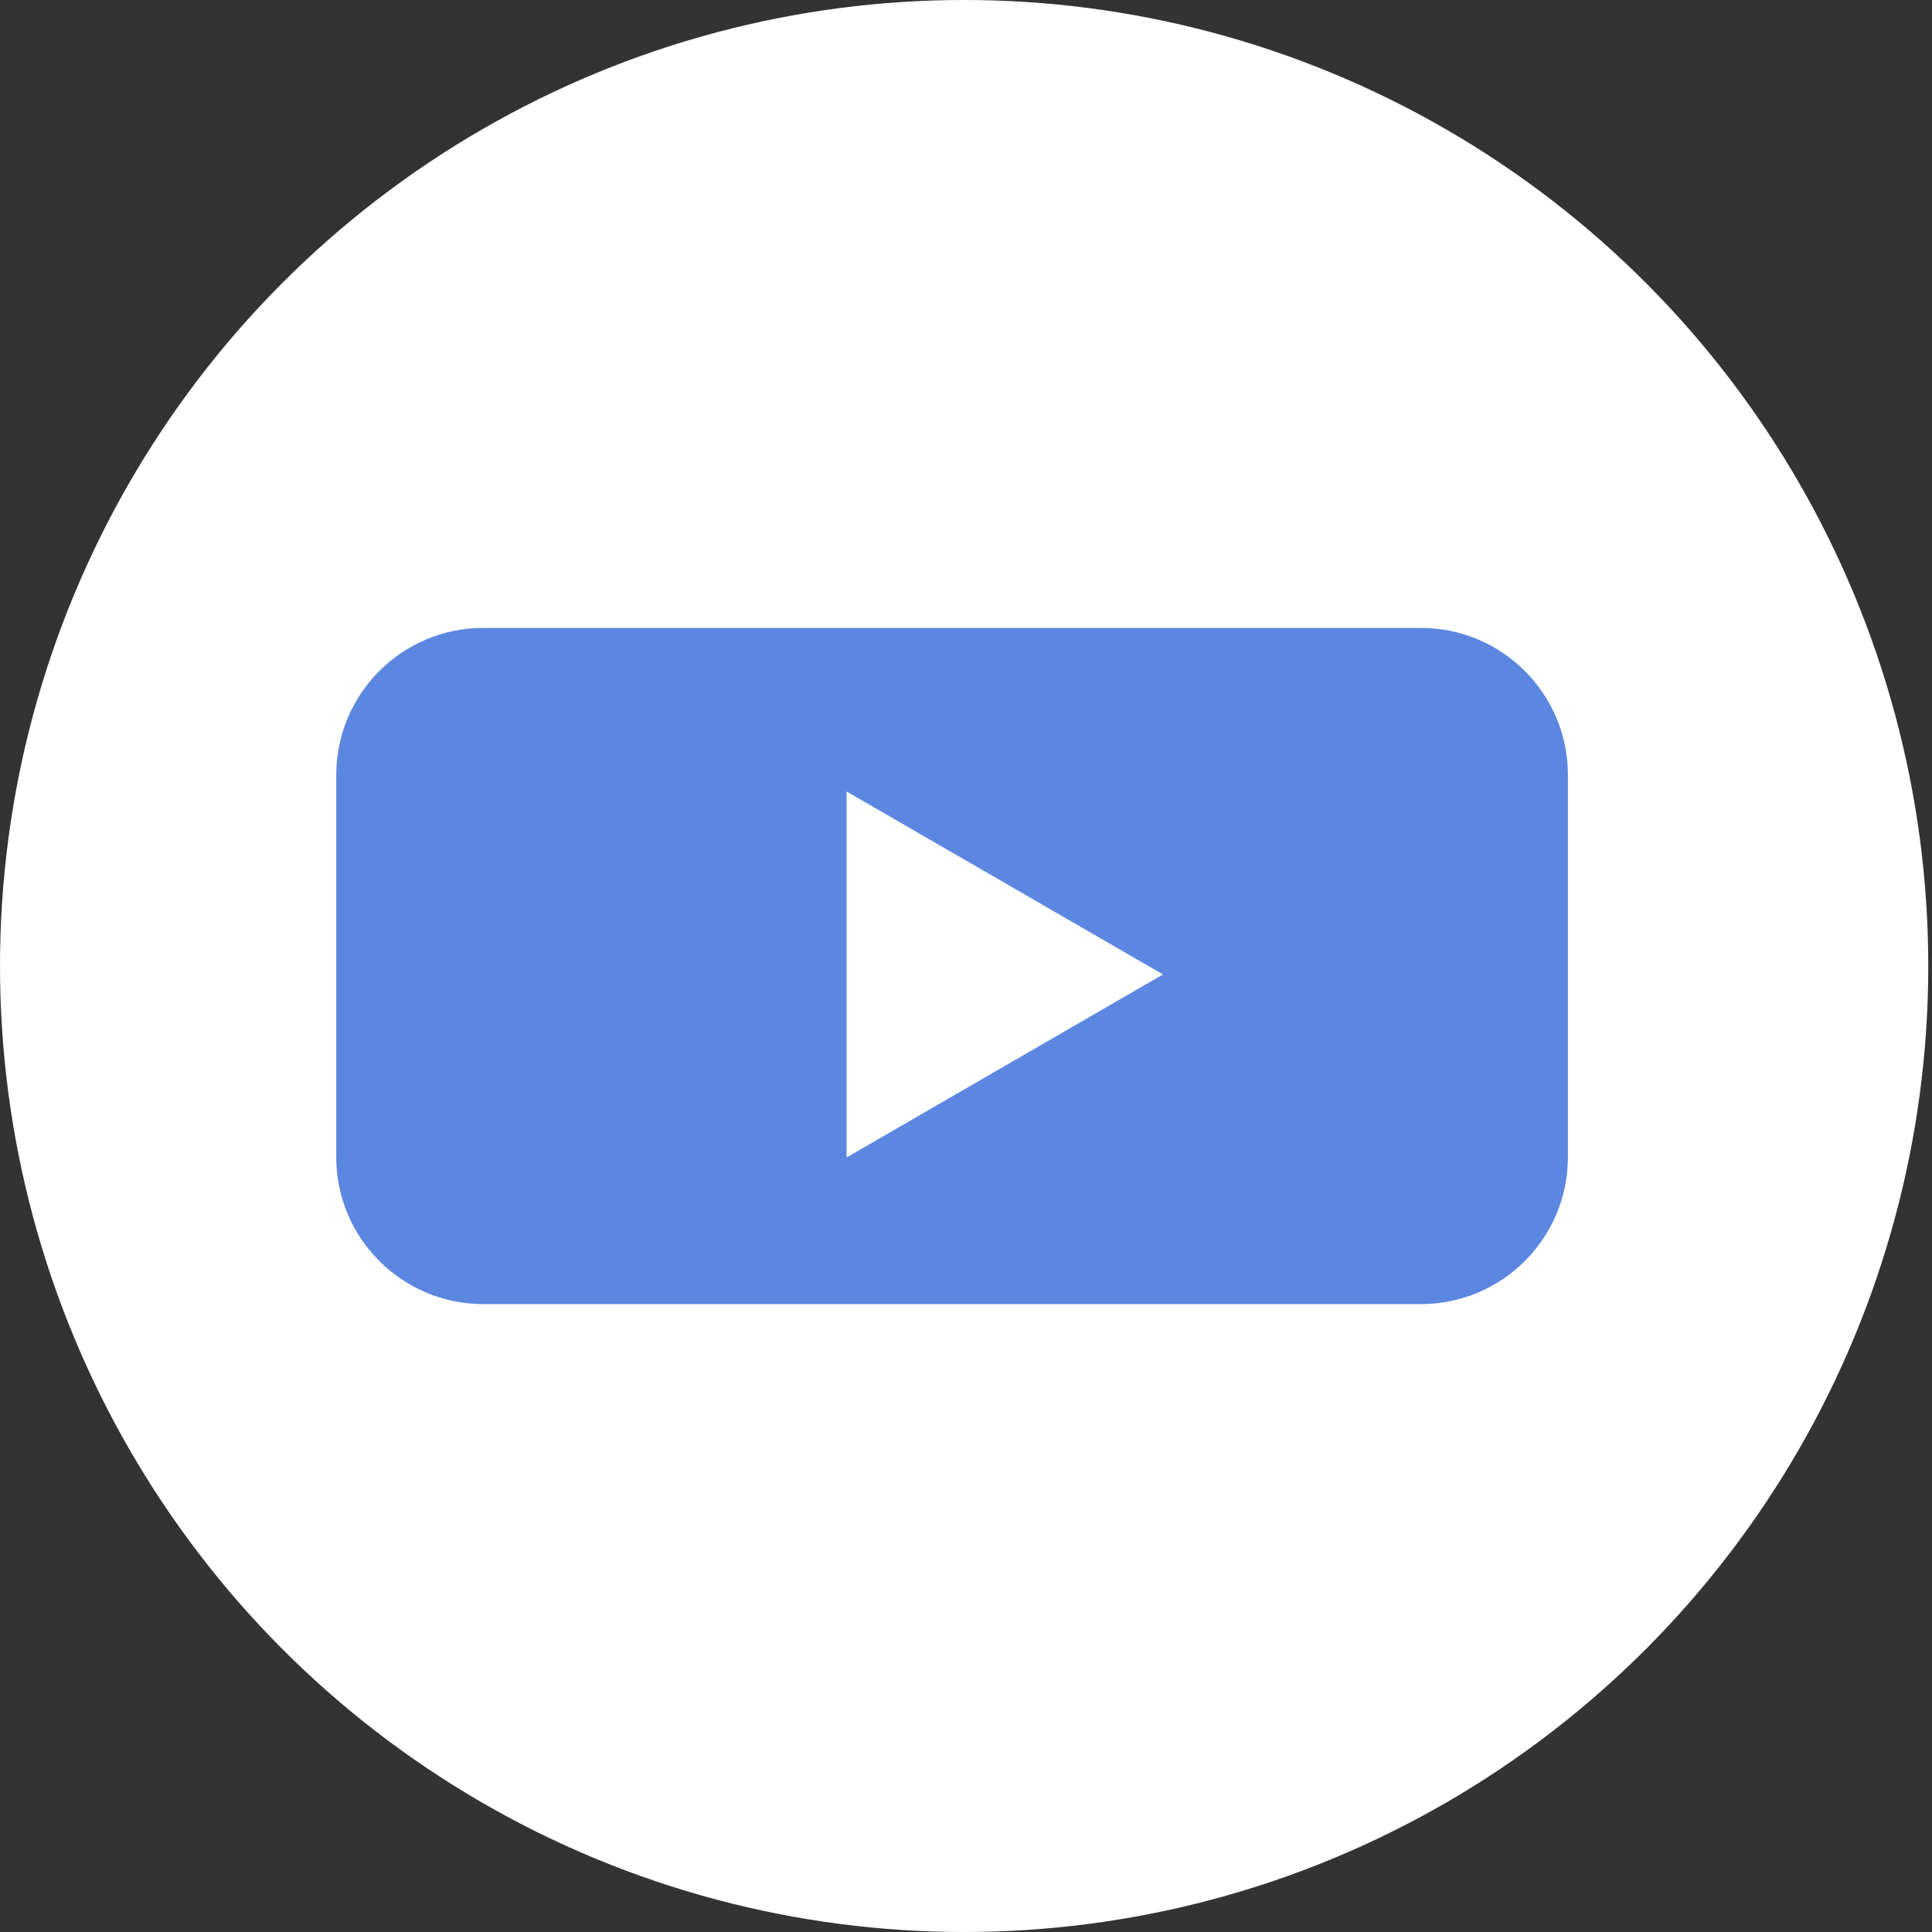
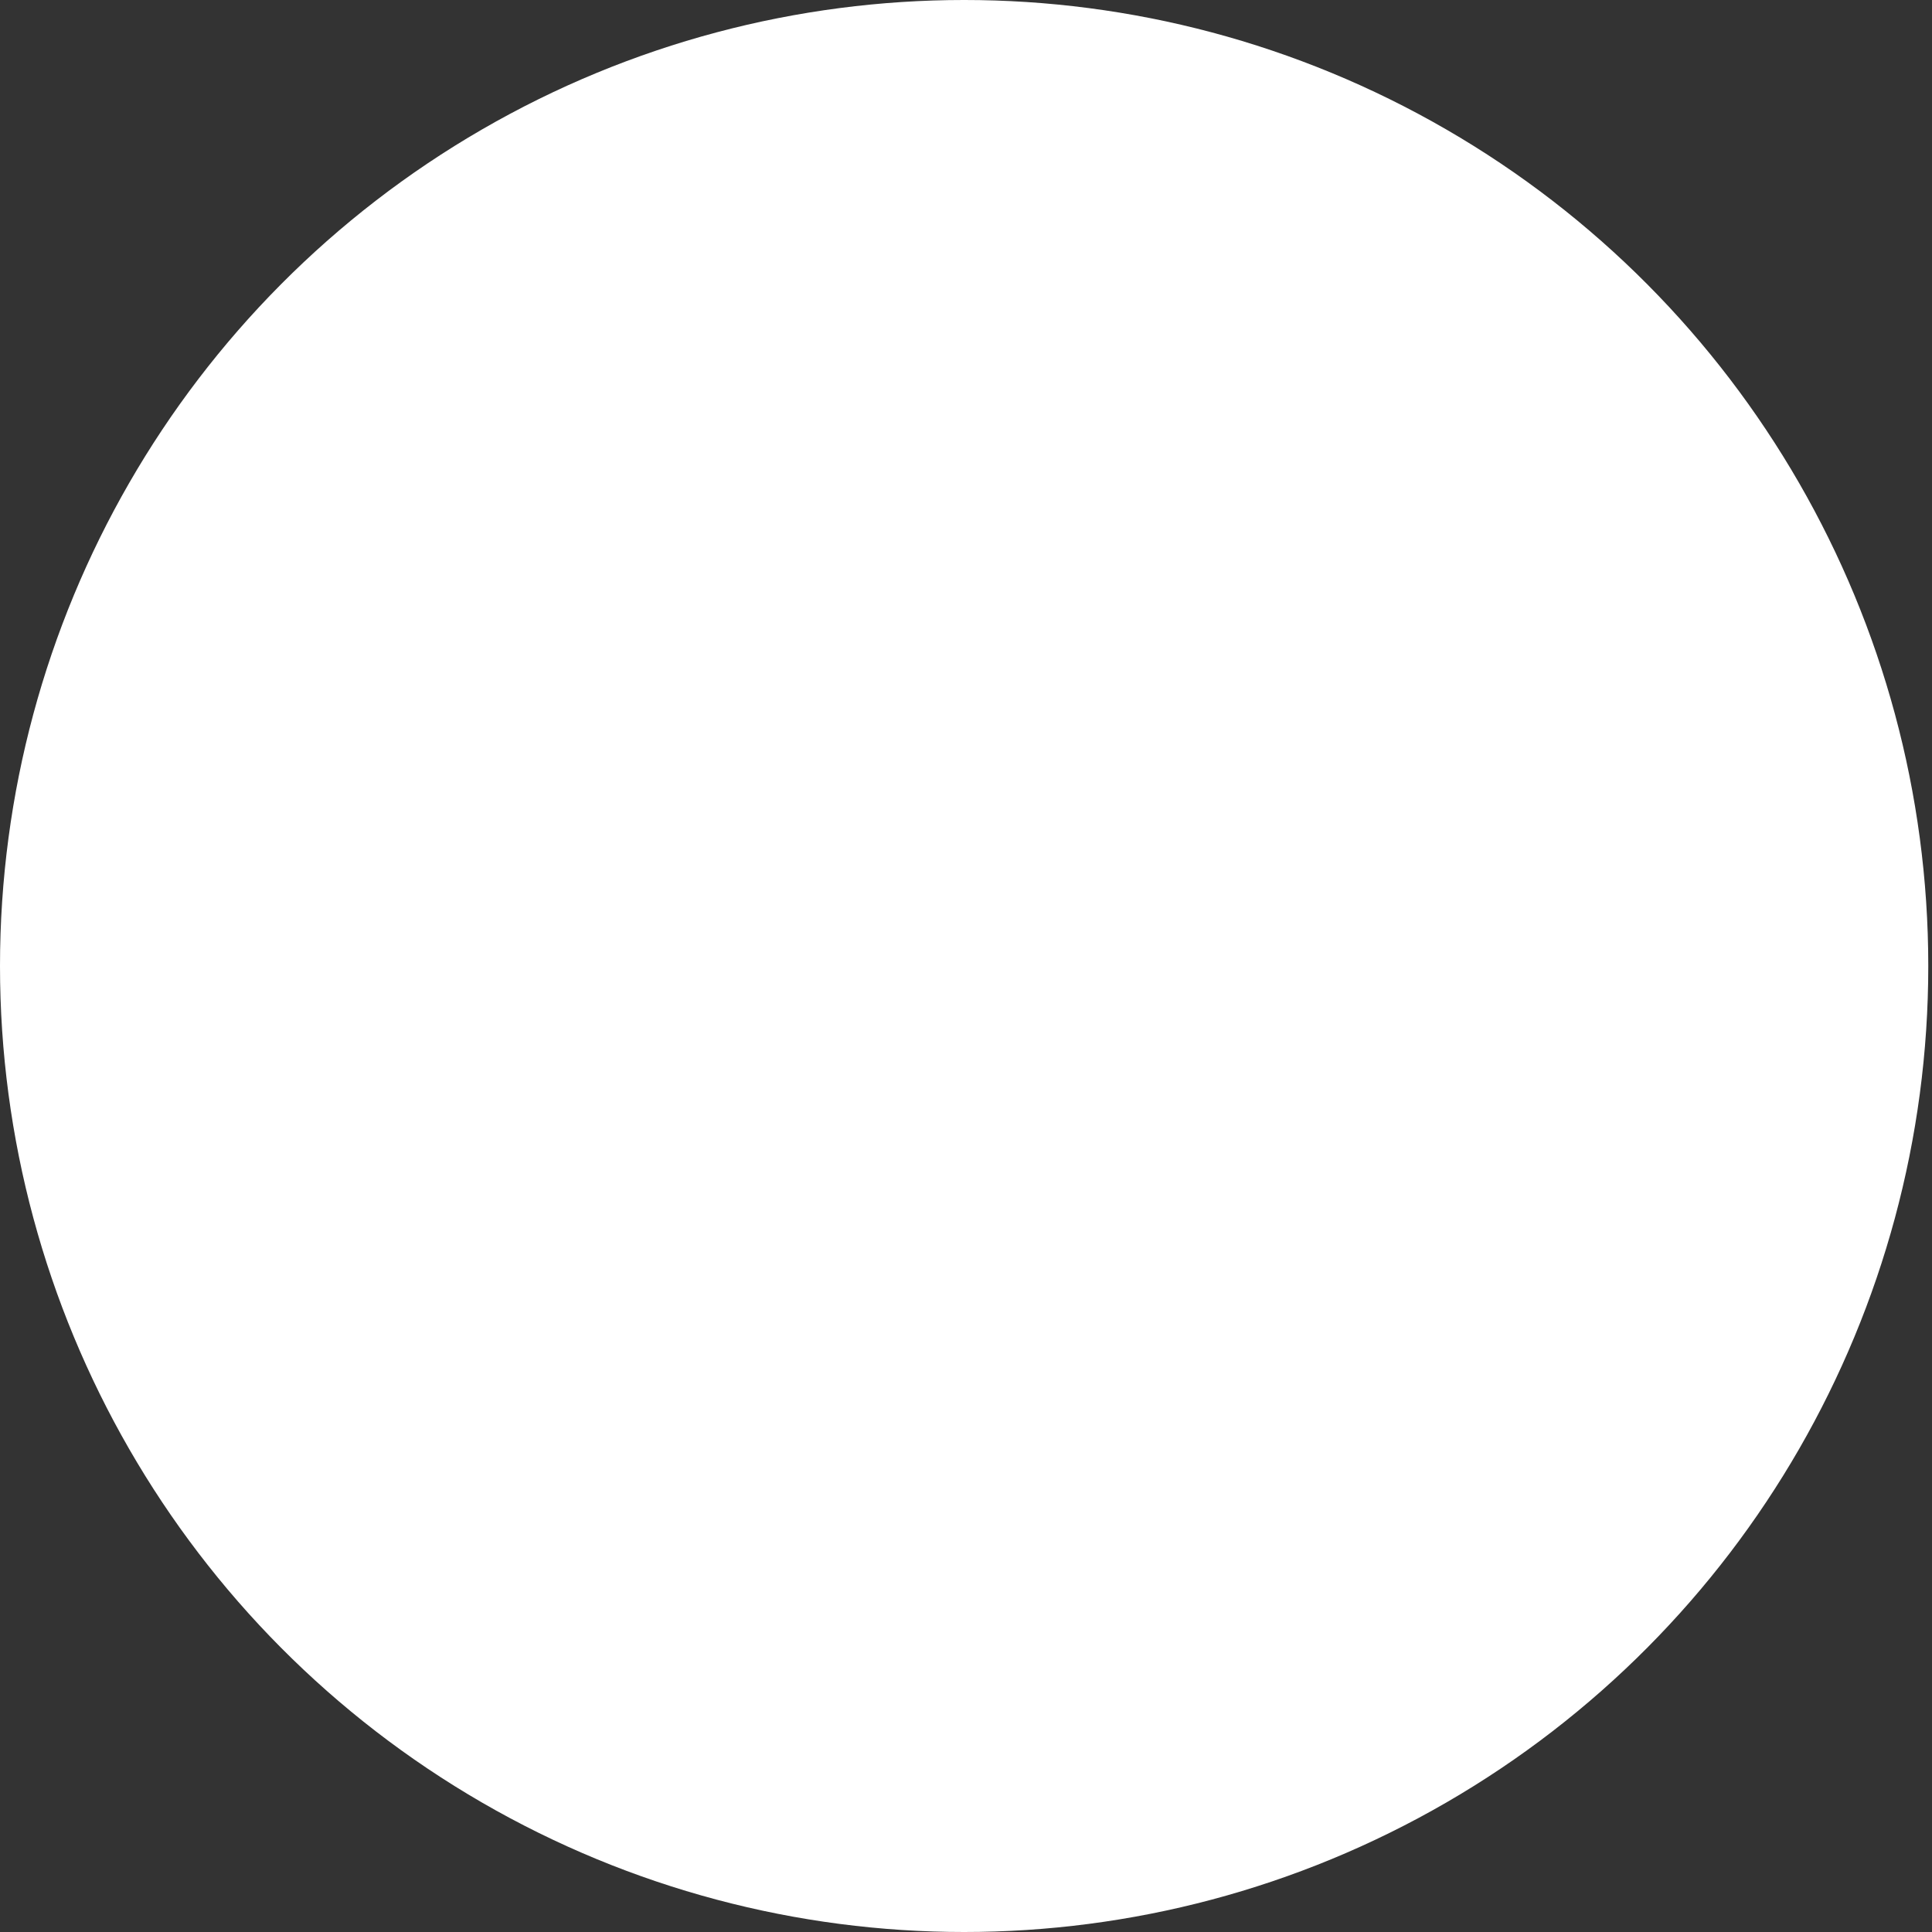
<svg xmlns="http://www.w3.org/2000/svg" width="27" height="27" viewBox="0 0 27 27" fill="none">
  <rect x="0" y="0" width="27" height="27" fill="#333333" stroke="none" />
  <ellipse cx="13.474" cy="13.5" rx="13.474" ry="13.5" fill="white" />
-   <path fill-rule="evenodd" clip-rule="evenodd" d="M6.755 8.775C5.62 8.775 4.699 9.696 4.699 10.831V16.169C4.699 17.305 5.62 18.225 6.755 18.225H19.856C20.991 18.225 21.912 17.305 21.912 16.169V10.831C21.912 9.696 20.991 8.775 19.856 8.775H6.755ZM11.831 16.176L16.253 13.618L11.831 11.061L11.831 16.176Z" fill="#5B87E0" />
</svg>